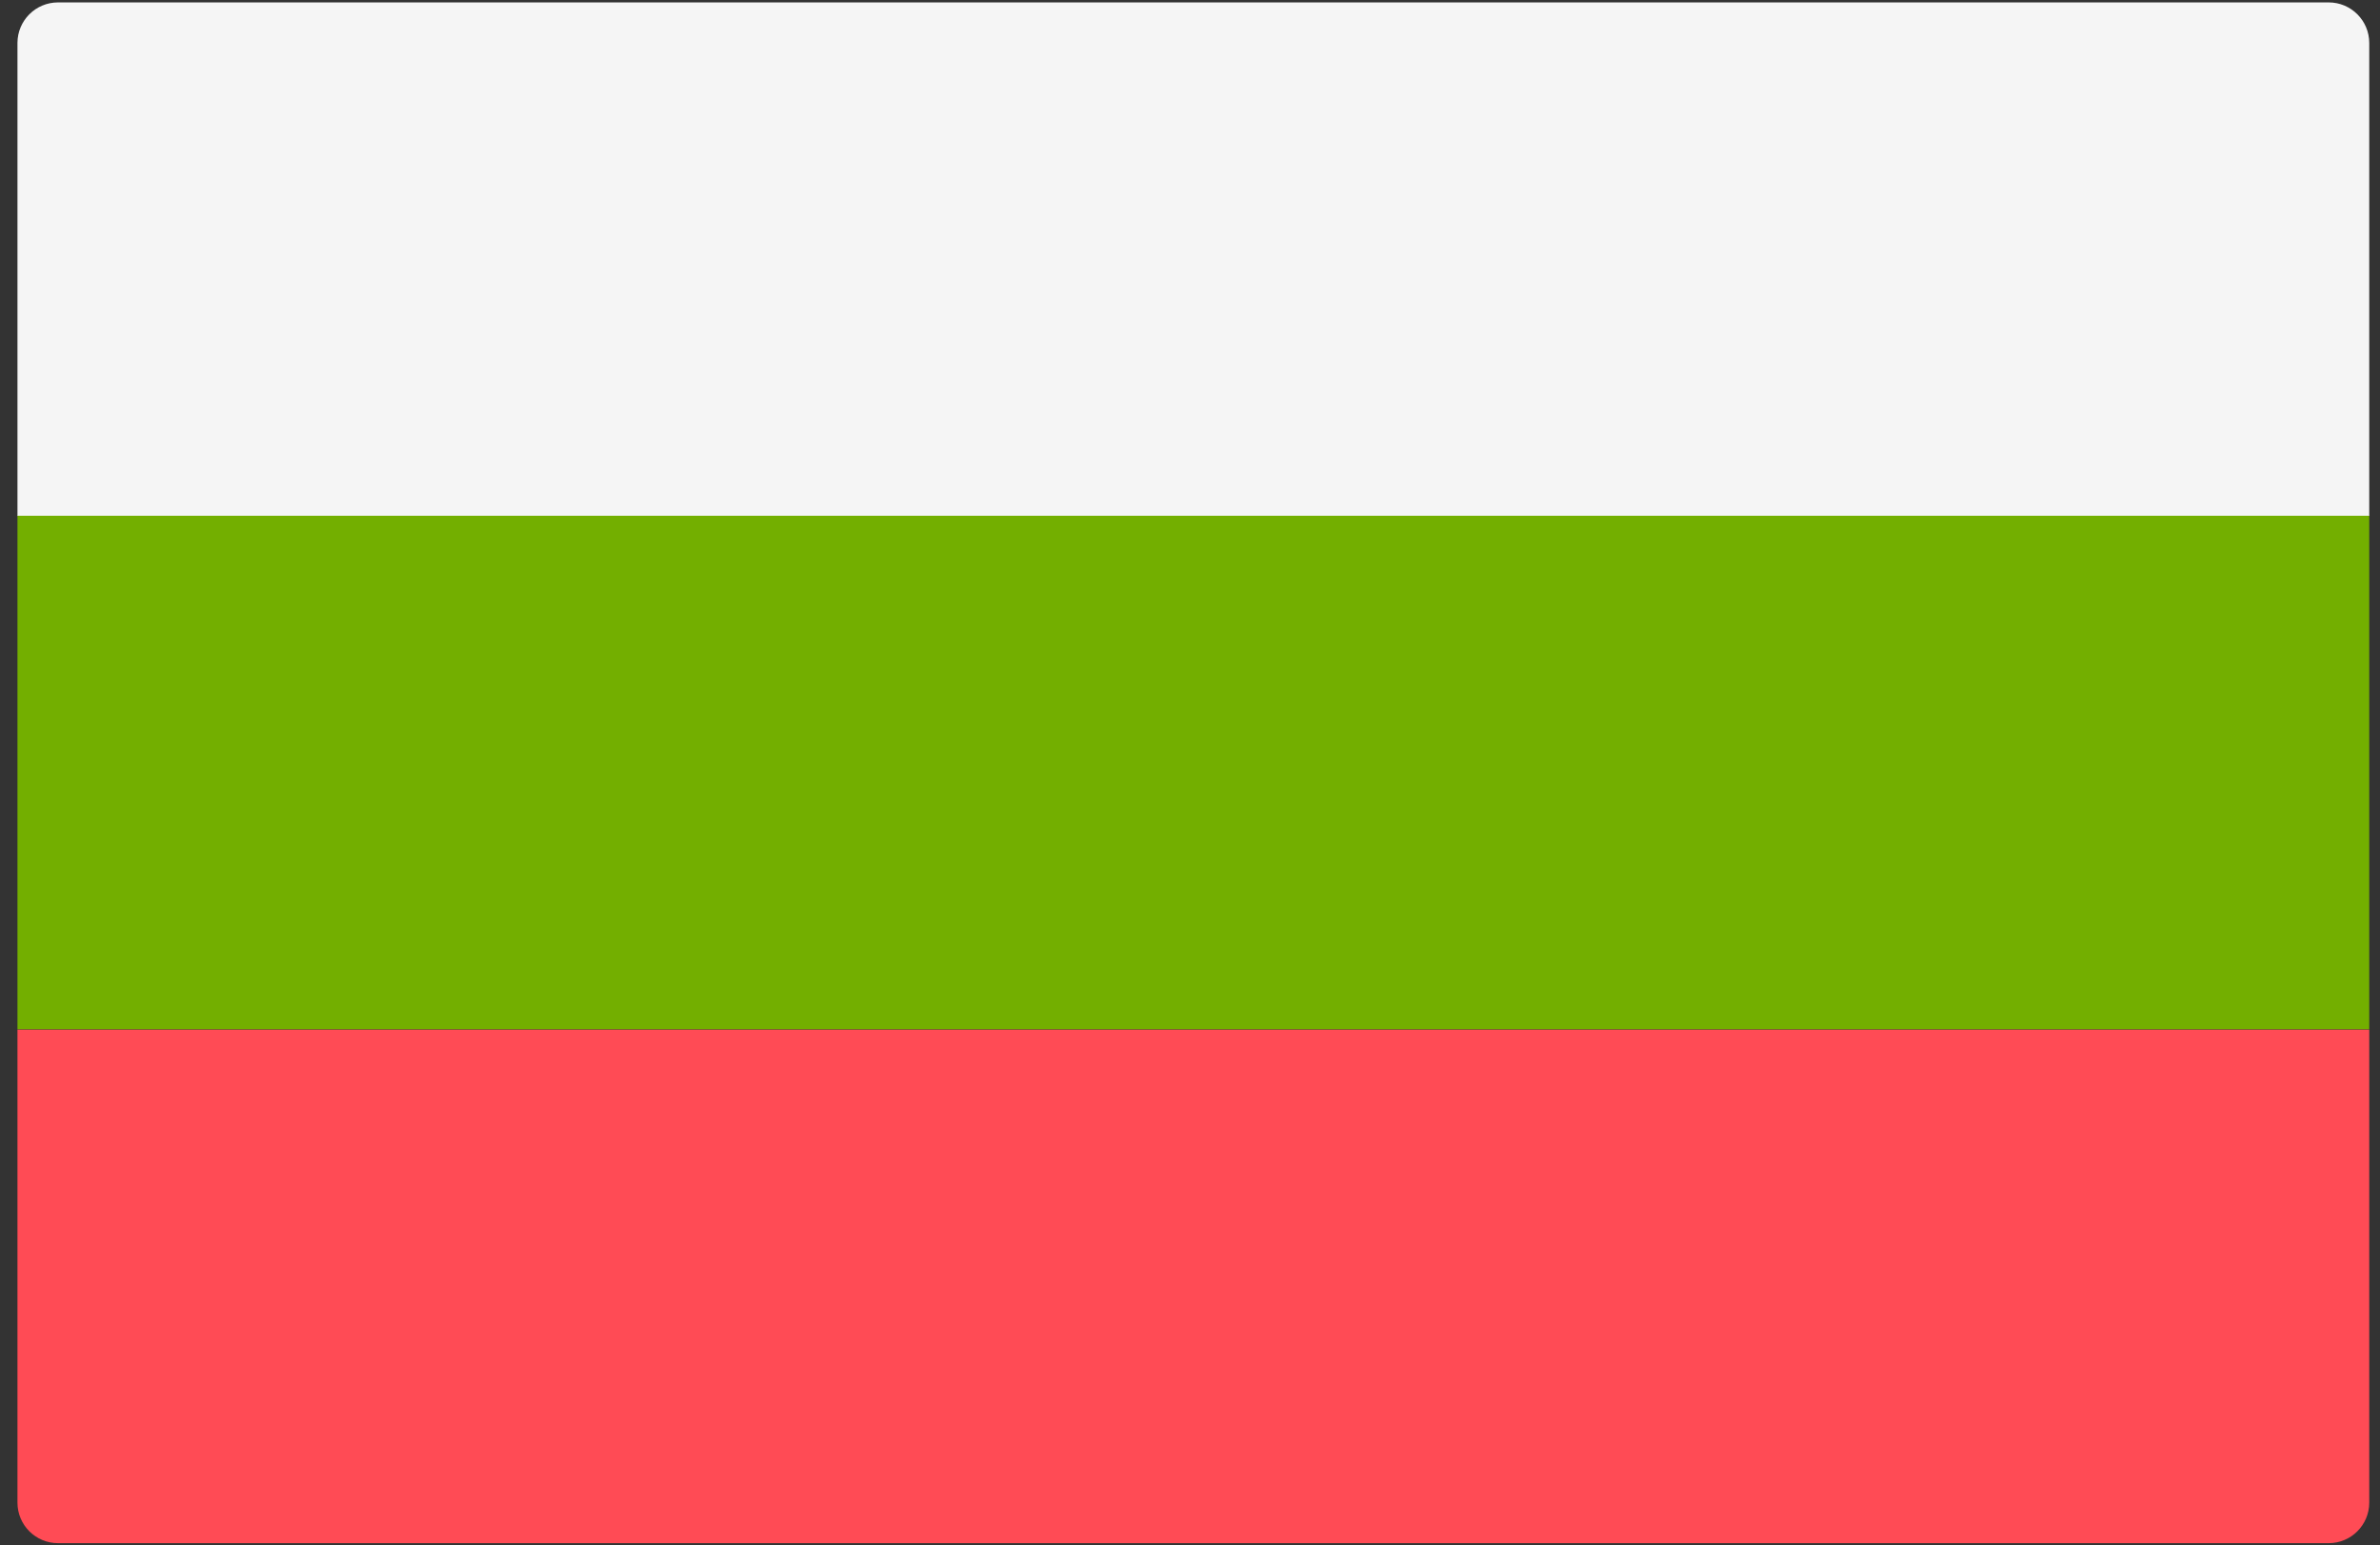
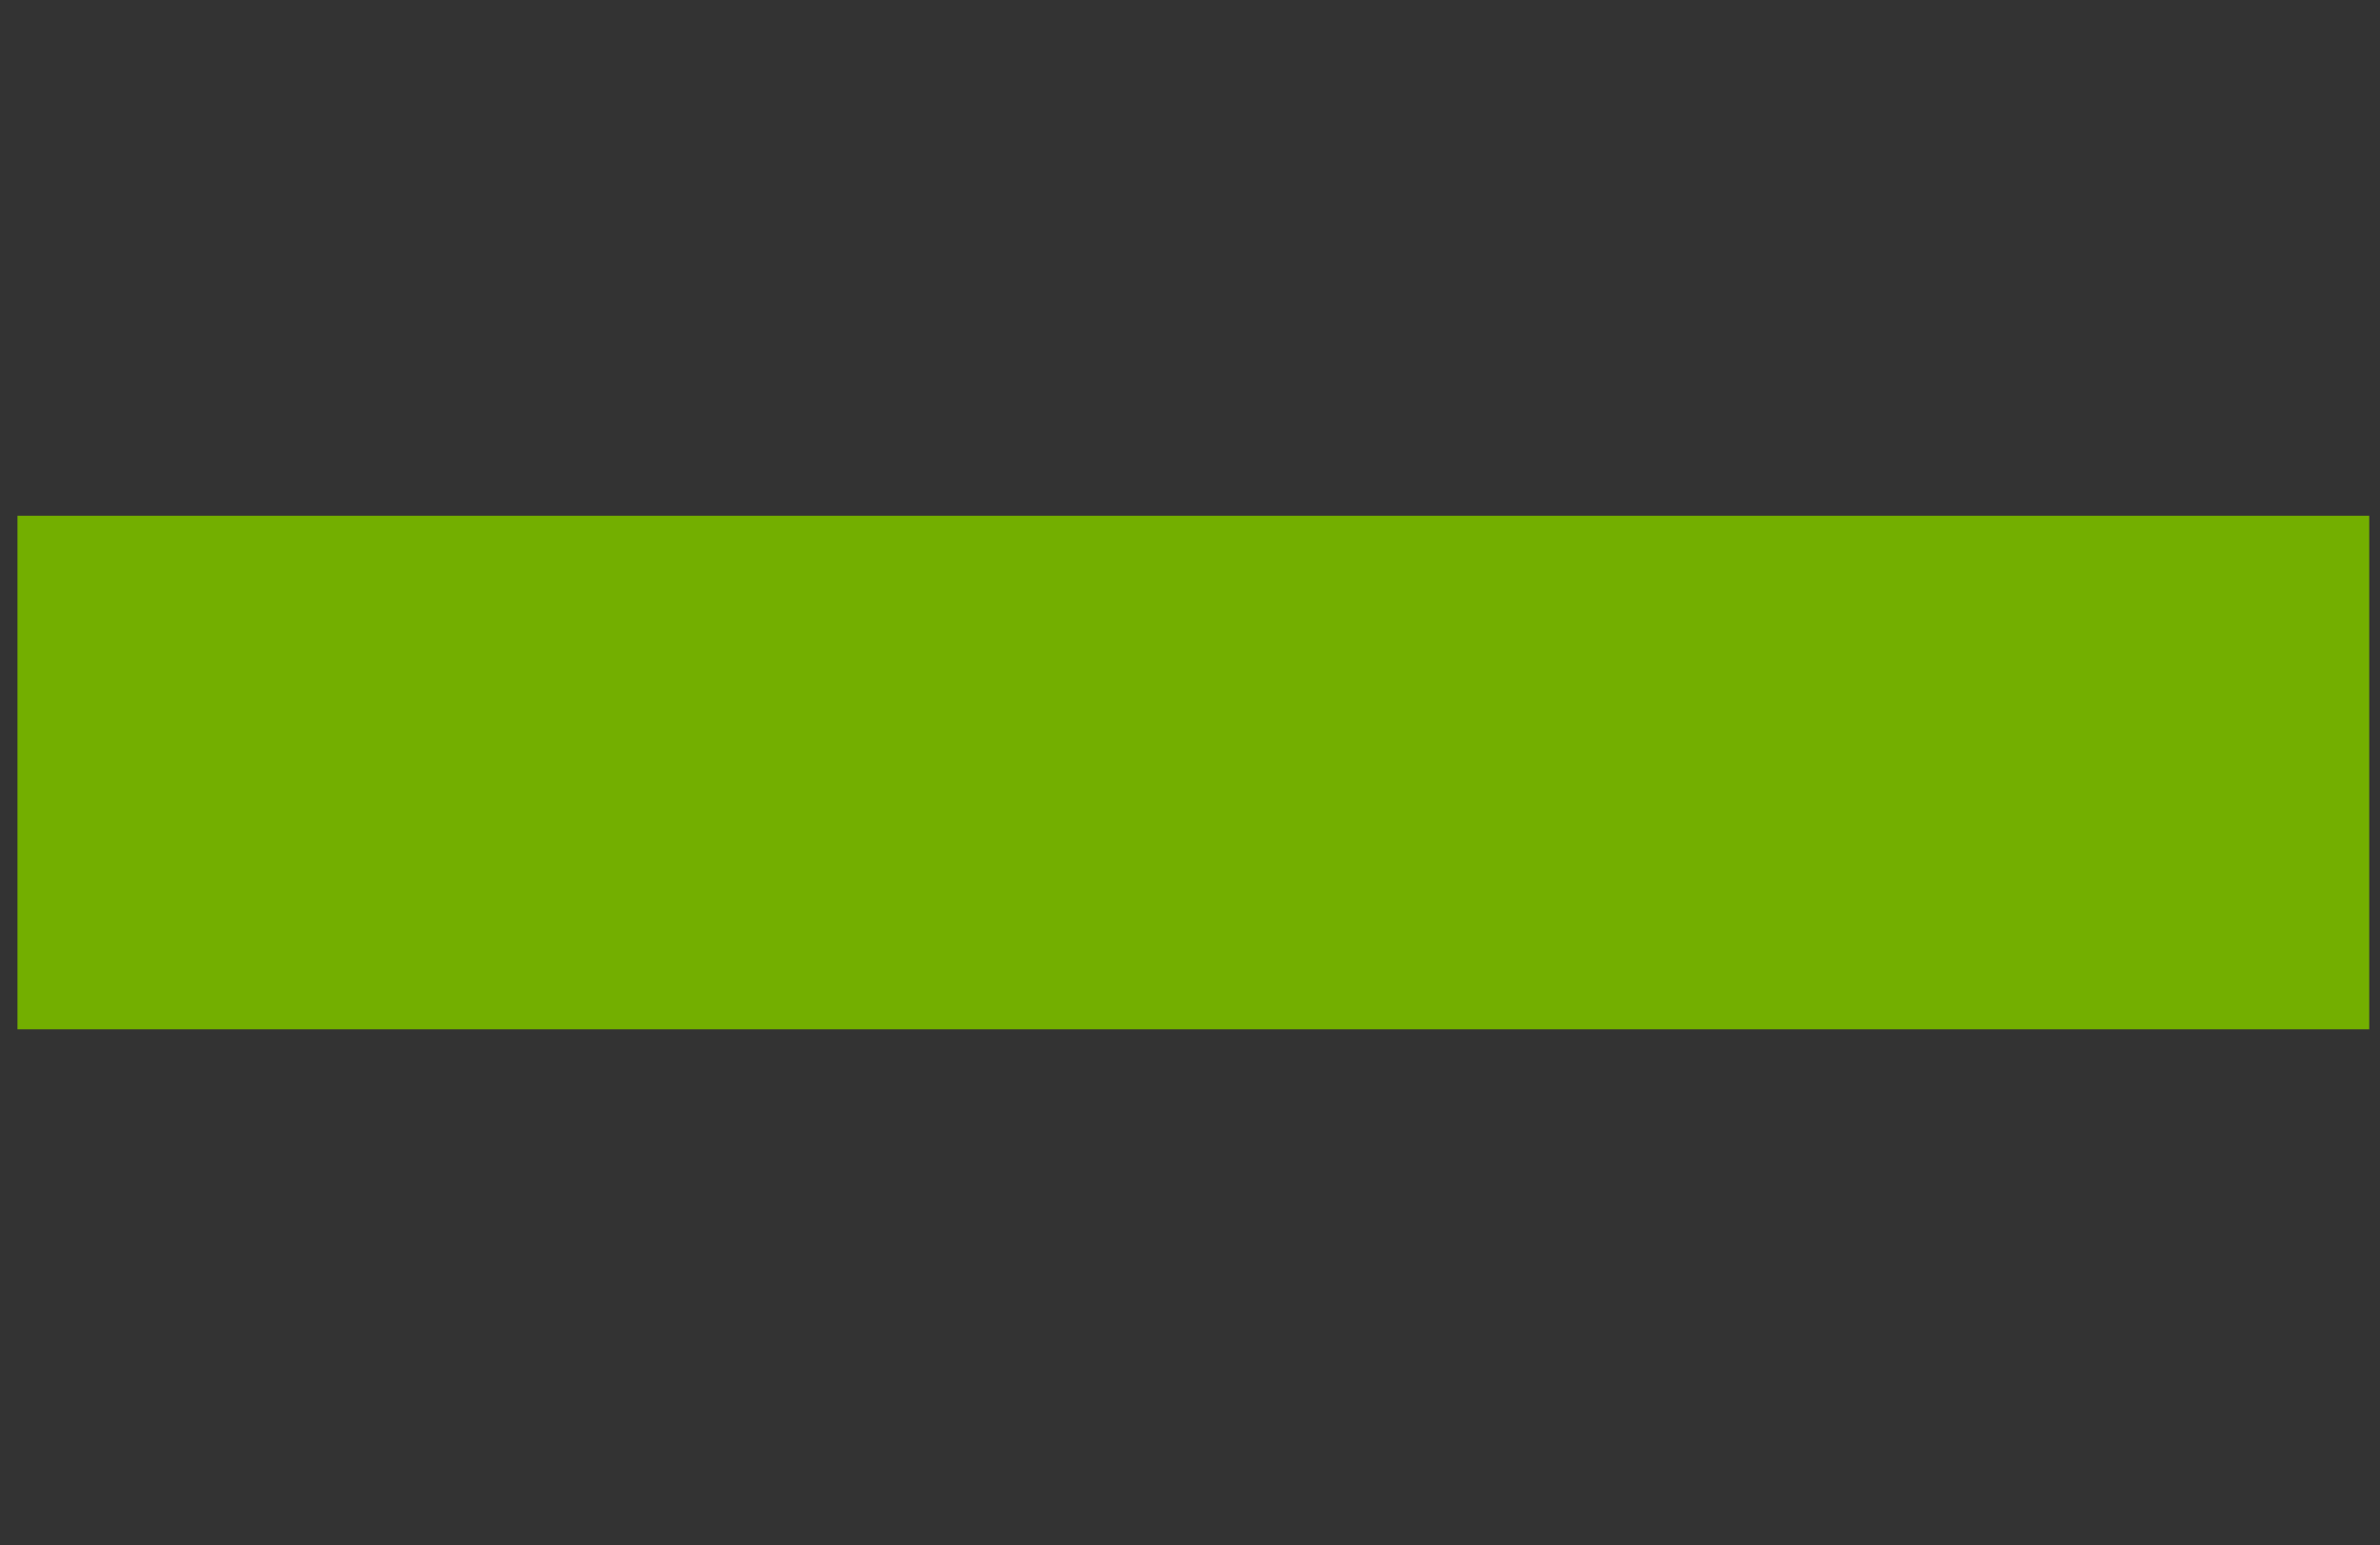
<svg xmlns="http://www.w3.org/2000/svg" width="77" height="50" viewBox="0 0 77 50" fill="none">
  <rect x="0" y="0" width="77" height="50" fill="#333333" stroke="none" />
  <g clip-path="url(#clip0_5034_4826)">
-     <path d="M0.565 33.312H76.652V48.617C76.652 49.342 76.064 49.929 75.34 49.929H1.877C1.153 49.929 0.565 49.342 0.565 48.617V33.312Z" fill="#FF4B55" />
-     <path d="M1.877 0.078H75.34C76.065 0.078 76.652 0.666 76.652 1.39V16.695H0.565V1.39C0.565 0.666 1.153 0.078 1.877 0.078Z" fill="#F5F5F5" />
    <path d="M76.652 16.688H0.565V33.303H76.652V16.688Z" fill="#73AF00" />
  </g>
  <defs>
    <clipPath id="clip0_5034_4826">
      <rect width="76.087" height="50" fill="white" transform="translate(0.565)" />
    </clipPath>
  </defs>
</svg>